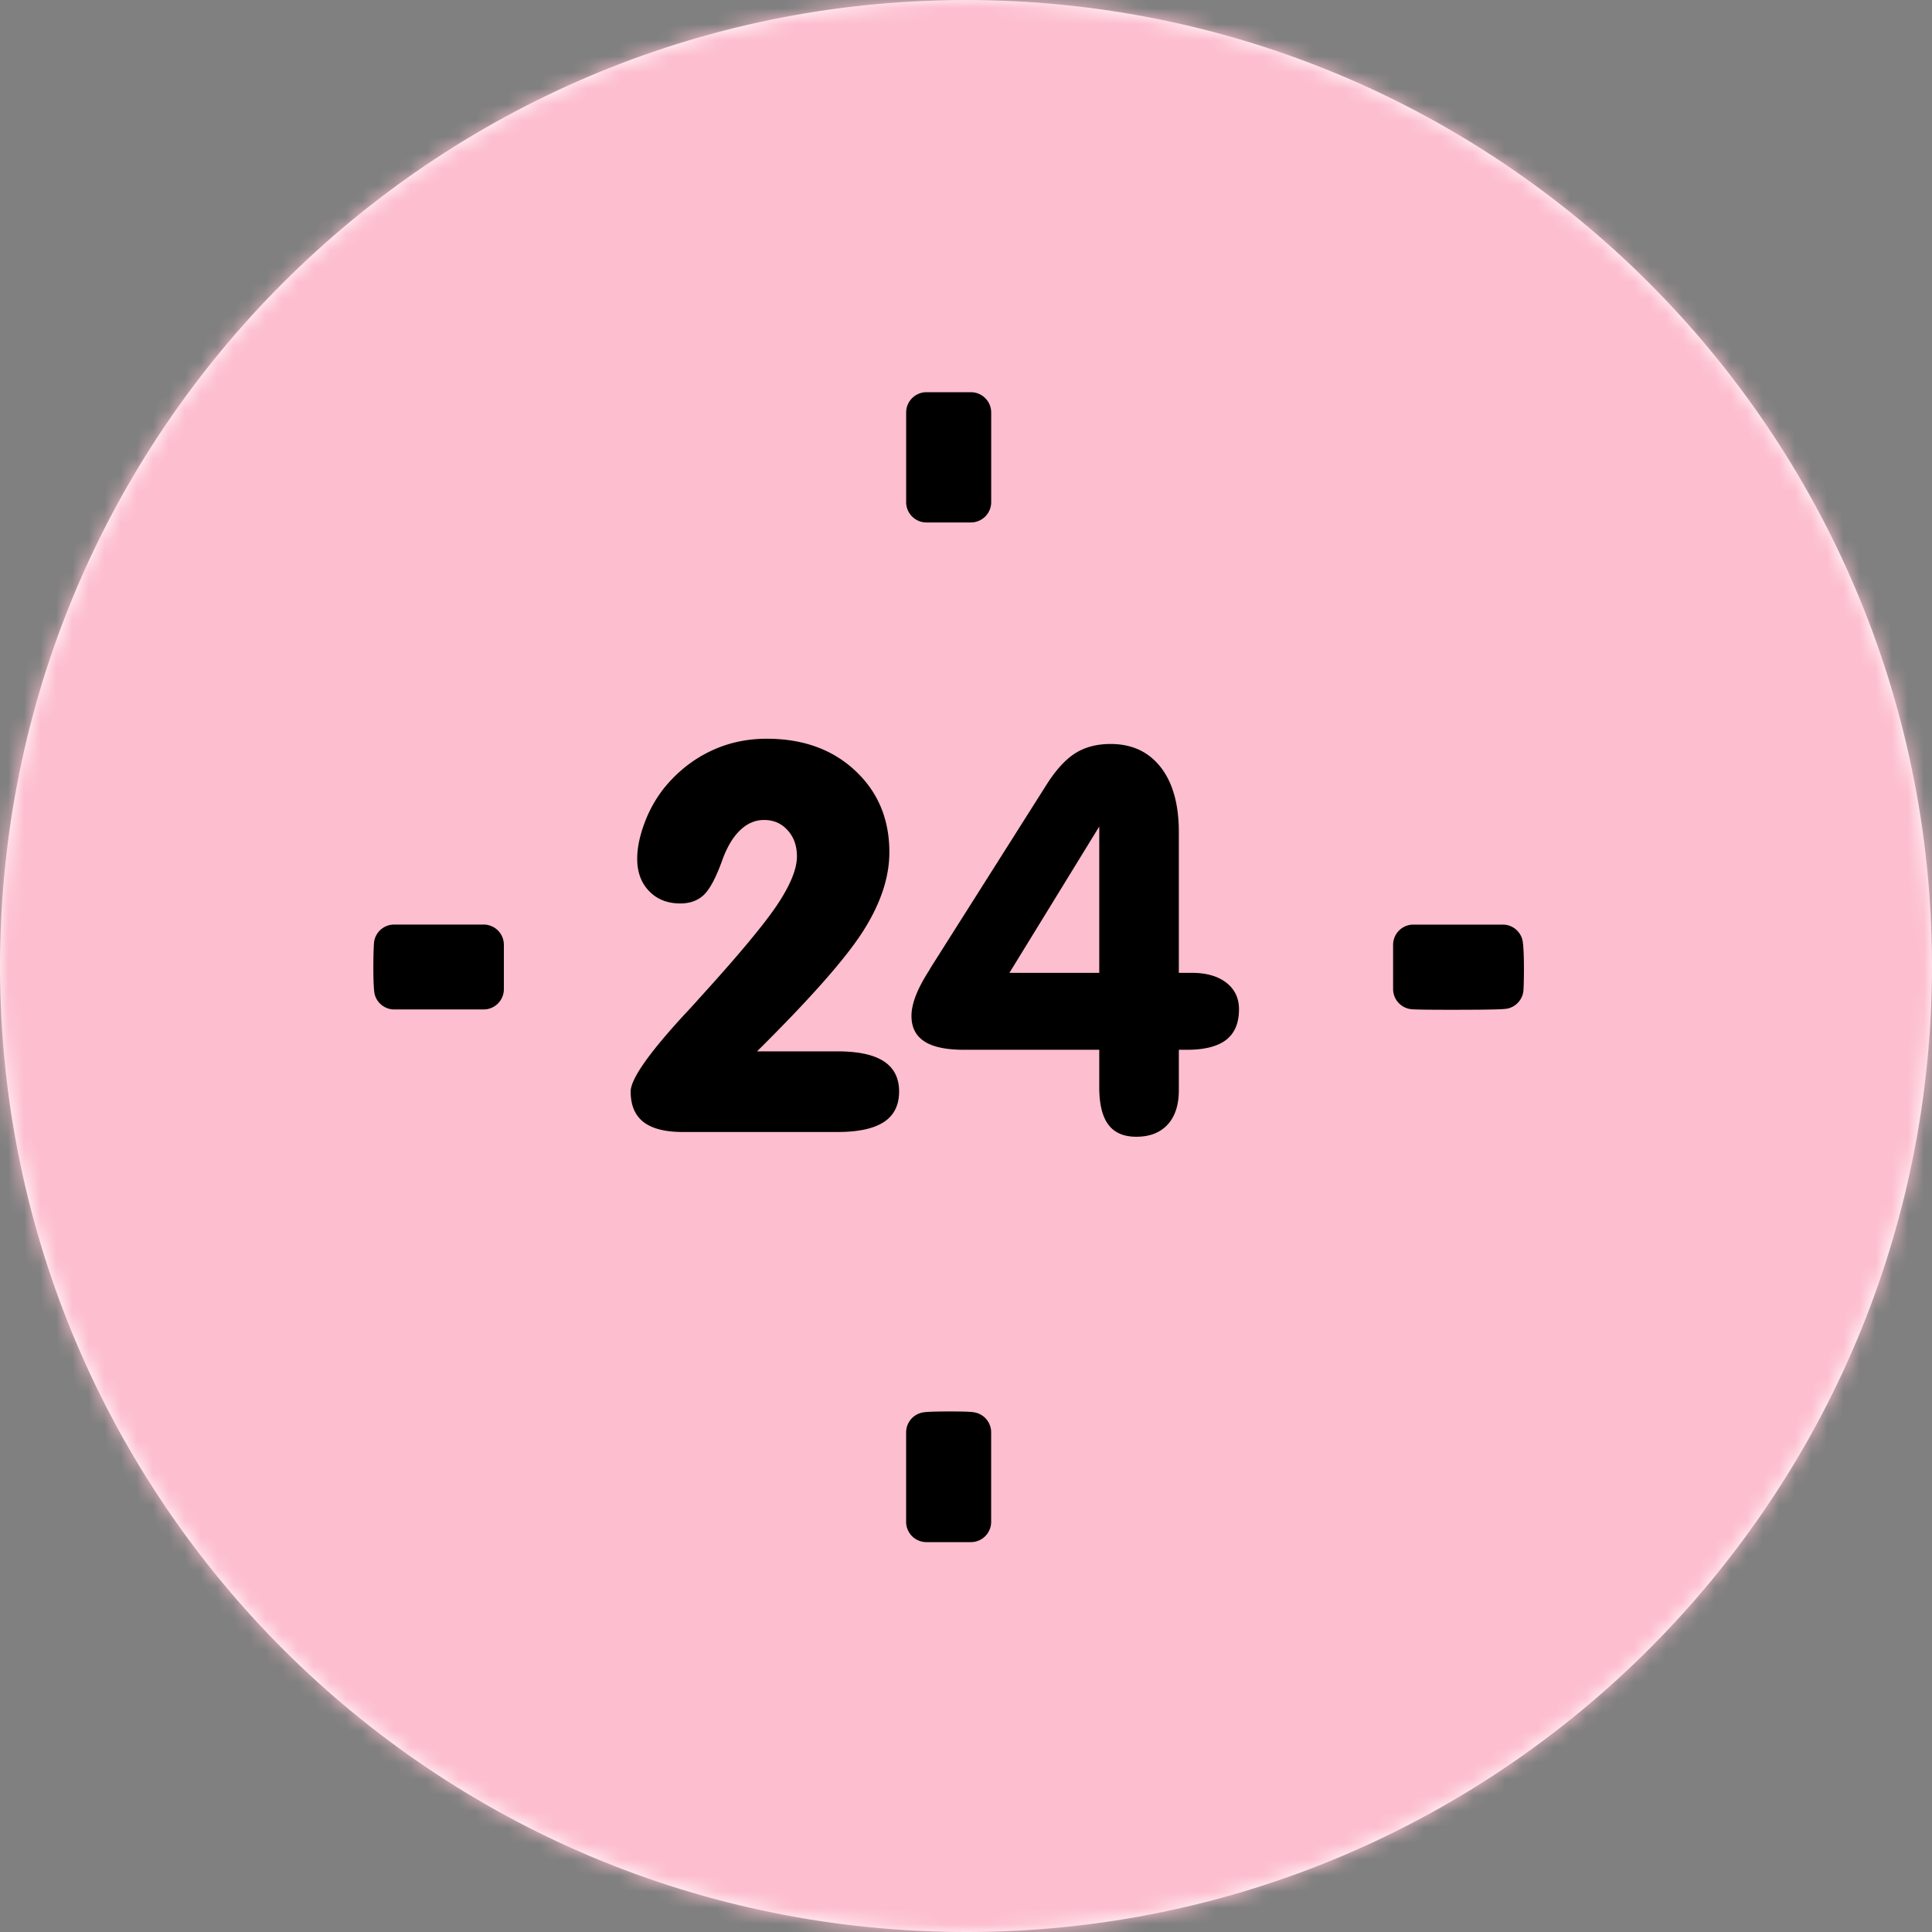
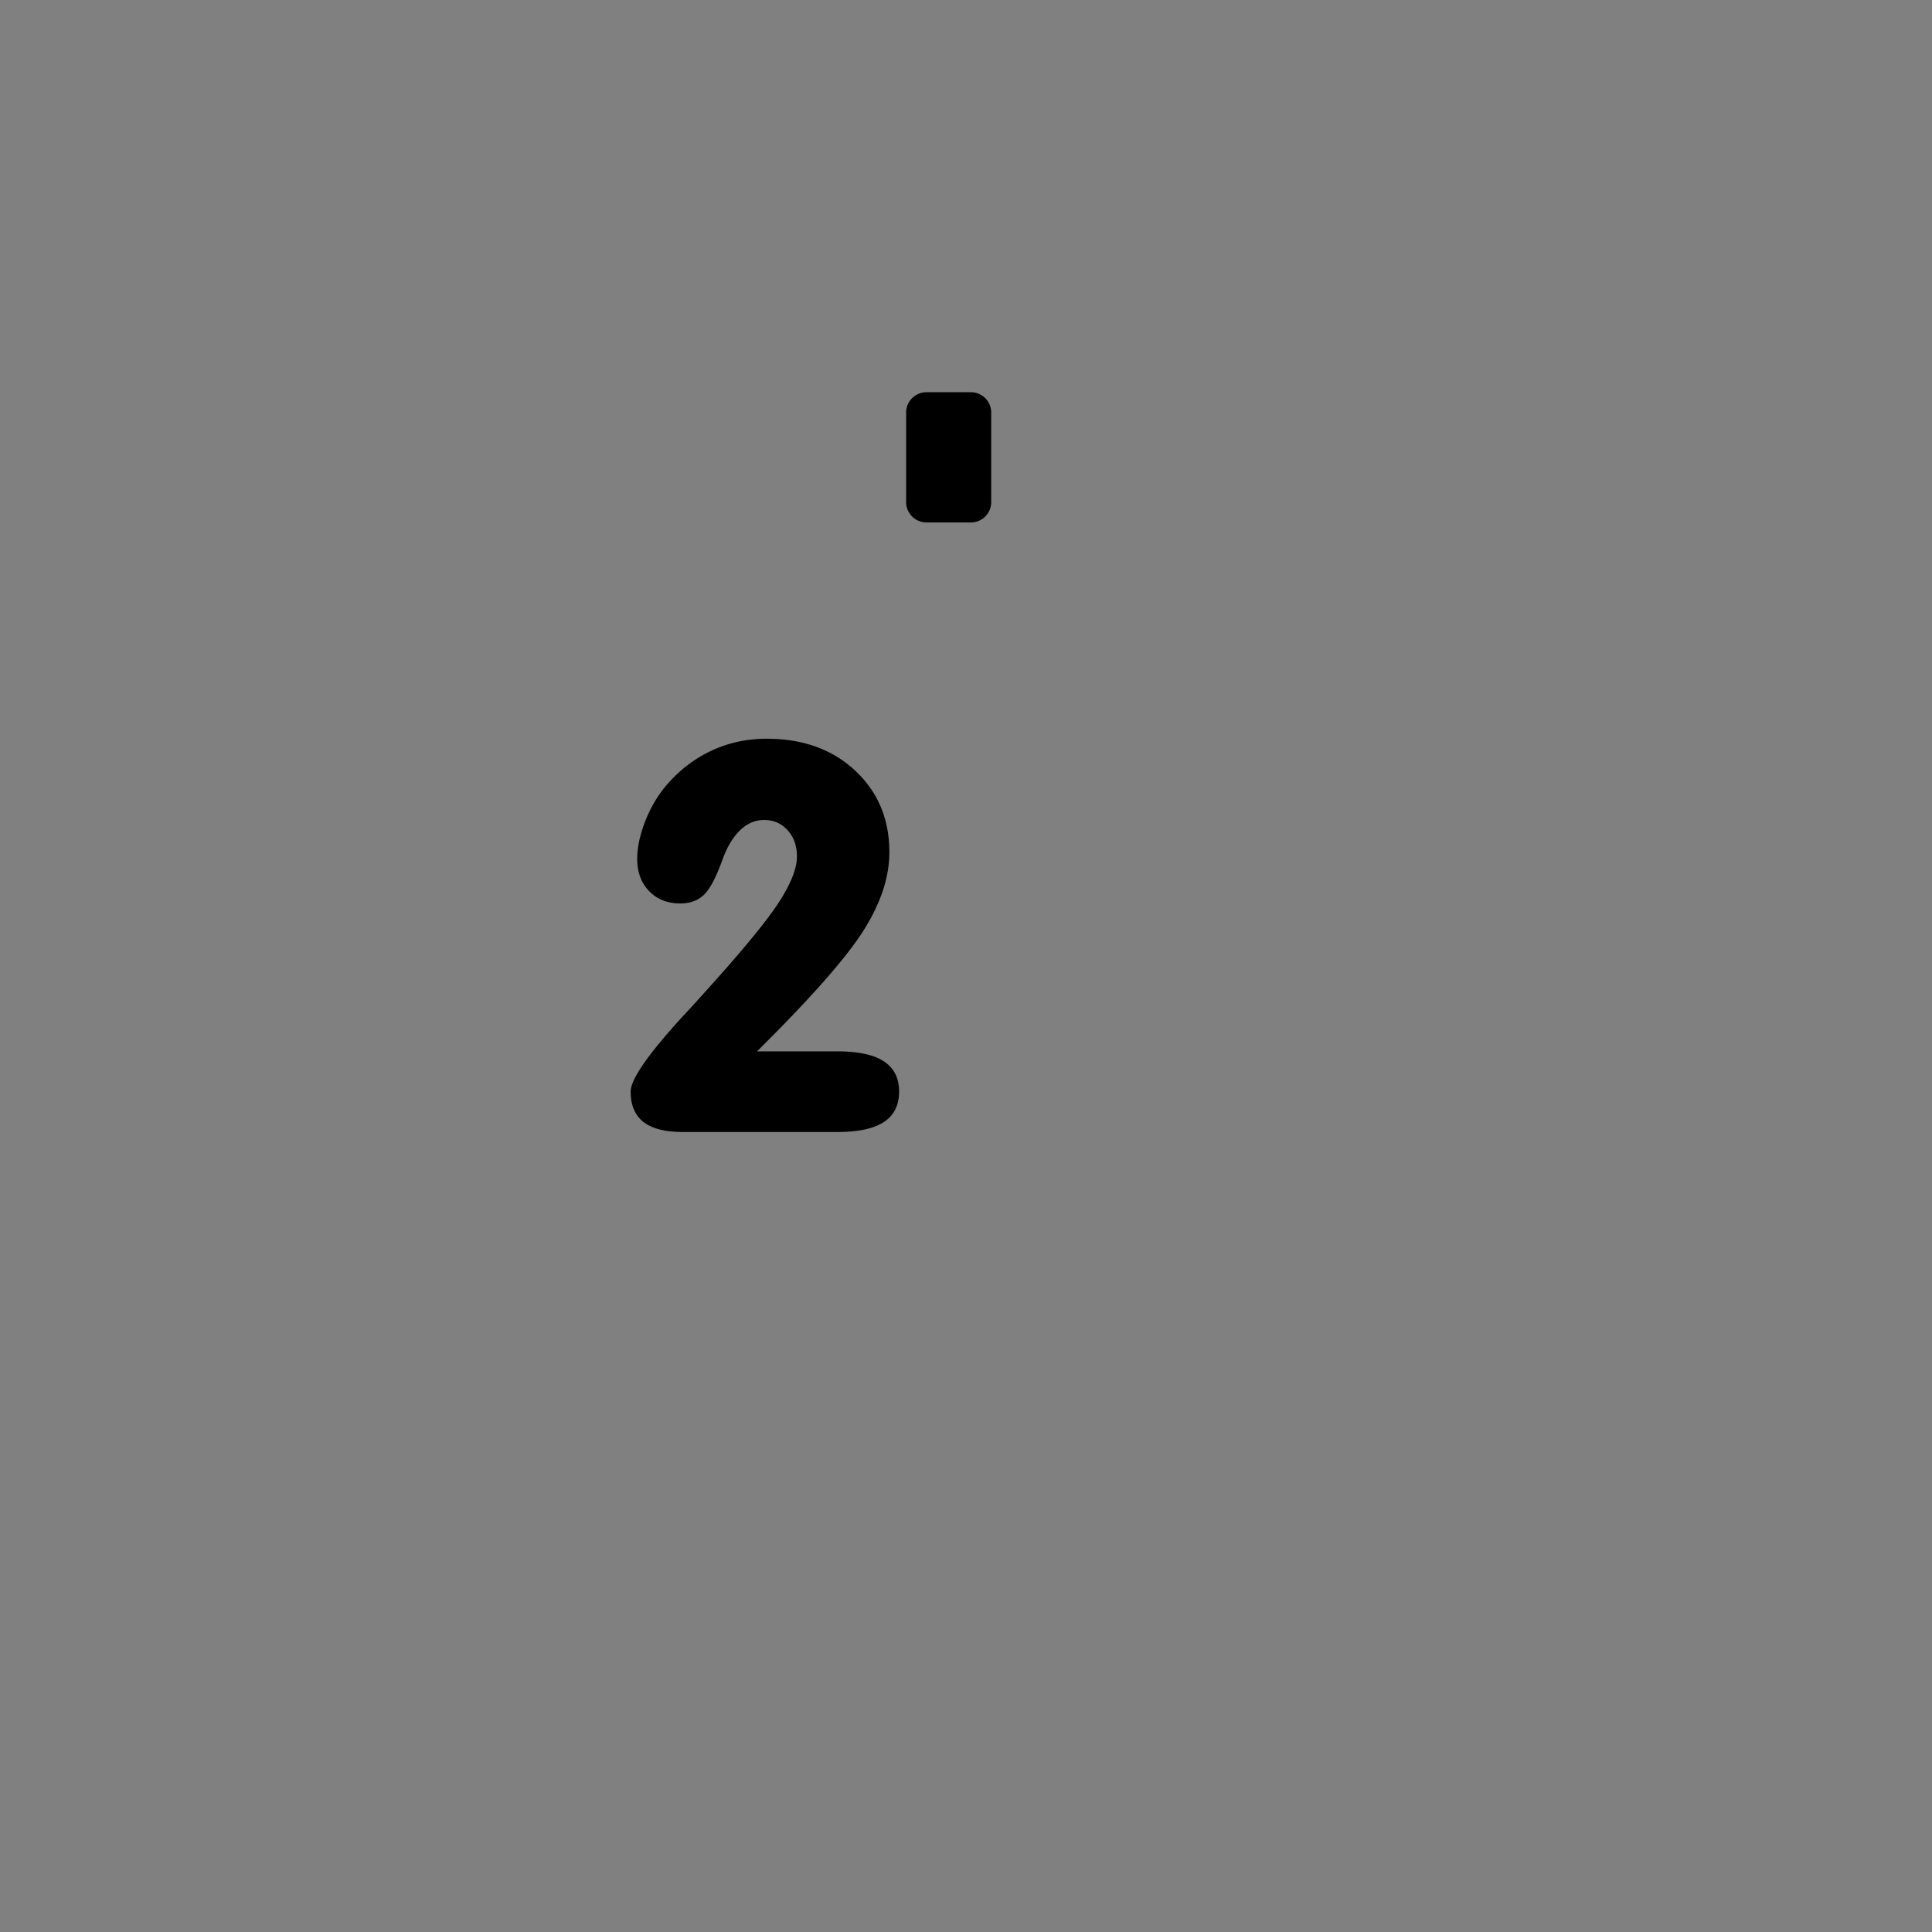
<svg xmlns="http://www.w3.org/2000/svg" xmlns:xlink="http://www.w3.org/1999/xlink" width="120" height="120" viewBox="0 0 120 120" version="1.1">
  <rect x="0" y="0" width="120" height="120" fill="#808080" stroke="none" />
  <defs>
-     <path d="M.016 58.64C.763 25.513 28.225-.731 61.359.017 94.488.764 120.73 28.23 119.983 61.36c-.747 33.13-28.213 59.373-61.343 58.625C25.511 119.236-.732 91.774.016 58.64" id="path-1" />
-   </defs>
+     </defs>
  <g id="Layout" stroke="none" stroke-width="1" fill="none" fill-rule="evenodd">
    <g id="00_10_Corporate_Group-Bookings" transform="translate(-659 -1215)">
      <g id="icon/26px_reception_h24" transform="translate(659 1215)">
        <g id="Group-9">
          <g id="Color/@pink">
            <mask id="mask-2" fill="#fff">
              <use xlink:href="#path-1" />
            </mask>
            <use id="Mask" fill="#FFF" xlink:href="#path-1" />
            <g mask="url(#mask-2)" fill="#FDBECF" id="Rectangle">
              <path d="M0 0h230.769v230.769H0z" transform="translate(-27.692 -64.615)" />
            </g>
          </g>
        </g>
        <g id="Group" transform="translate(23.077 18.462)" fill="#000">
-           <path d="M35.955 69.206c-1.504 0-1.69.051-1.823.087-.55.149-.928.647-.928 1.217v5.553a1.26 1.26 0 001.259 1.259h2.766c.692 0 1.256-.564 1.256-1.26v-5.56c0-.604-.424-1.117-1.012-1.233-.104-.024-.301-.063-1.518-.063" id="Fill-6" />
          <path d="M34.466 13.988h2.763a1.26 1.26 0 001.259-1.26v-5.57c0-.695-.567-1.259-1.26-1.259h-2.762c-.692 0-1.26.564-1.26 1.26v5.57a1.26 1.26 0 001.26 1.259" id="Fill-8" />
-           <path d="M1.403 38.965c-.608 0-1.134.435-1.238 1.04-.054.3-.098 2.835.036 3.313.152.543.647.919 1.211.919H6.96a1.26 1.26 0 001.259-1.26v-2.753c0-.699-.561-1.26-1.26-1.26H1.404z" id="Fill-10" />
-           <path d="M70.264 38.967H64.71c-.698 0-1.259.564-1.259 1.26v2.741c0 .62.454 1.149 1.068 1.245.108.014.31.044 2.465.044 3.339 0 3.485-.044 3.673-.101.49-.15.838-.576.889-1.083.03-.314.078-2.703-.078-3.21a1.255 1.255 0 00-1.205-.896" id="Fill-12" />
          <path d="M20.4 43.495c-.238.272-.58.648-1.028 1.125-2.184 2.384-3.277 3.953-3.277 4.717 0 .848.266 1.477.797 1.892.534.412 1.349.62 2.45.62h9.592c1.295 0 2.256-.208 2.888-.62.63-.415.946-1.044.946-1.892 0-.838-.316-1.462-.946-1.876-.632-.415-1.593-.621-2.888-.621h-4.991c3.338-3.306 5.543-5.81 6.614-7.507 1.072-1.695 1.606-3.315 1.606-4.86 0-2.056-.705-3.745-2.122-5.067-1.411-1.321-3.243-1.984-5.496-1.984-1.274 0-2.455.266-3.541.794-1.086.528-2.032 1.286-2.838 2.276a7.968 7.968 0 00-1.208 2.16c-.305.812-.457 1.555-.457 2.226 0 .83.245 1.498.74 2.008.496.514 1.14.767 1.937.767.608 0 1.1-.182 1.477-.546.373-.364.757-1.095 1.148-2.193.293-.796.66-1.402 1.101-1.82.442-.418.931-.626 1.477-.626.588 0 1.074.208 1.46.635.387.424.581.967.581 1.63 0 .772-.403 1.765-1.208 2.98-.806 1.211-2.408 3.139-4.813 5.782" id="Fill-14" />
-           <path d="M39.62 41.963l5.58-9.089v9.089h-5.58zm6.146 9.428c.373.501.952.752 1.737.752.835 0 1.486-.254 1.948-.761.463-.504.692-1.22.692-2.145v-2.495h.508c1.089 0 1.897-.208 2.431-.617.532-.415.797-1.048.797-1.895 0-.698-.263-1.247-.788-1.656-.528-.409-1.244-.611-2.148-.611h-.8v-8.73c0-1.731-.375-3.077-1.124-4.038-.752-.963-1.788-1.447-3.118-1.447-.86 0-1.594.197-2.202.582-.609.388-1.212 1.05-1.808 2l-7.084 11.19a3.638 3.638 0 00-.164.278c-.74 1.143-1.107 2.089-1.107 2.838 0 .71.266 1.238.8 1.584.531.35 1.36.522 2.48.522H45.2v2.334c0 1.04.19 1.817.566 2.315z" id="Fill-16" />
        </g>
      </g>
    </g>
  </g>
</svg>